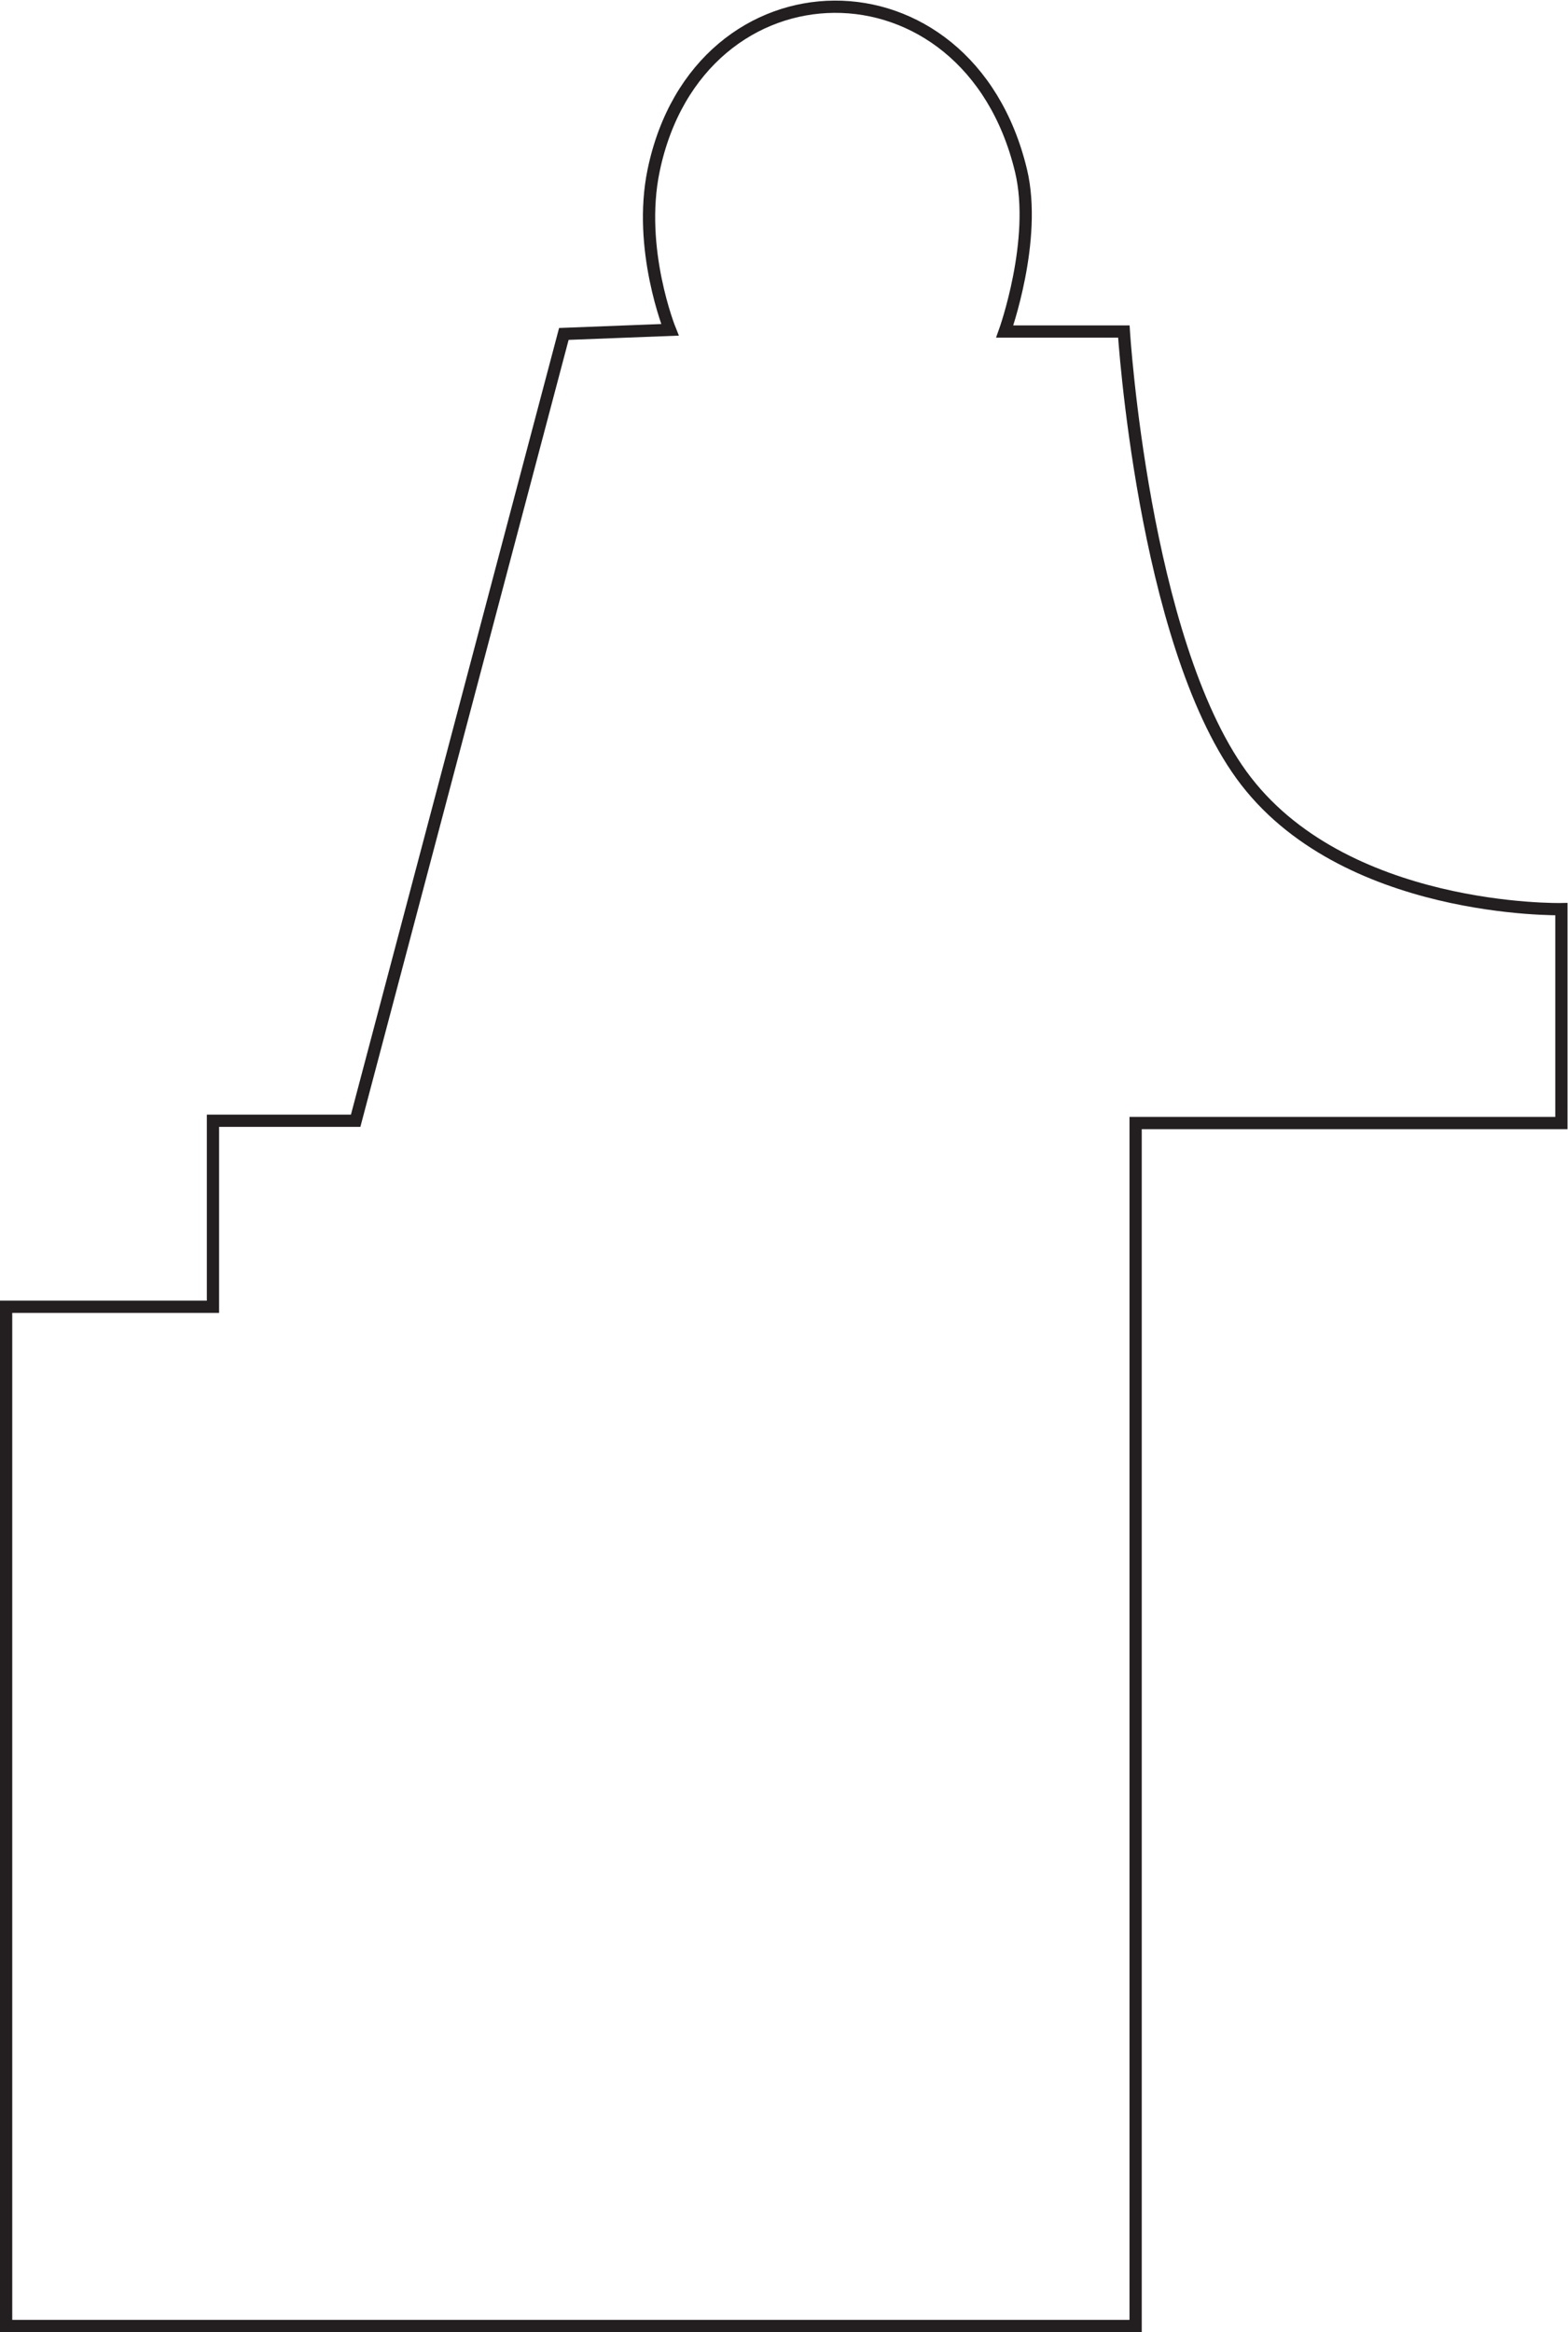
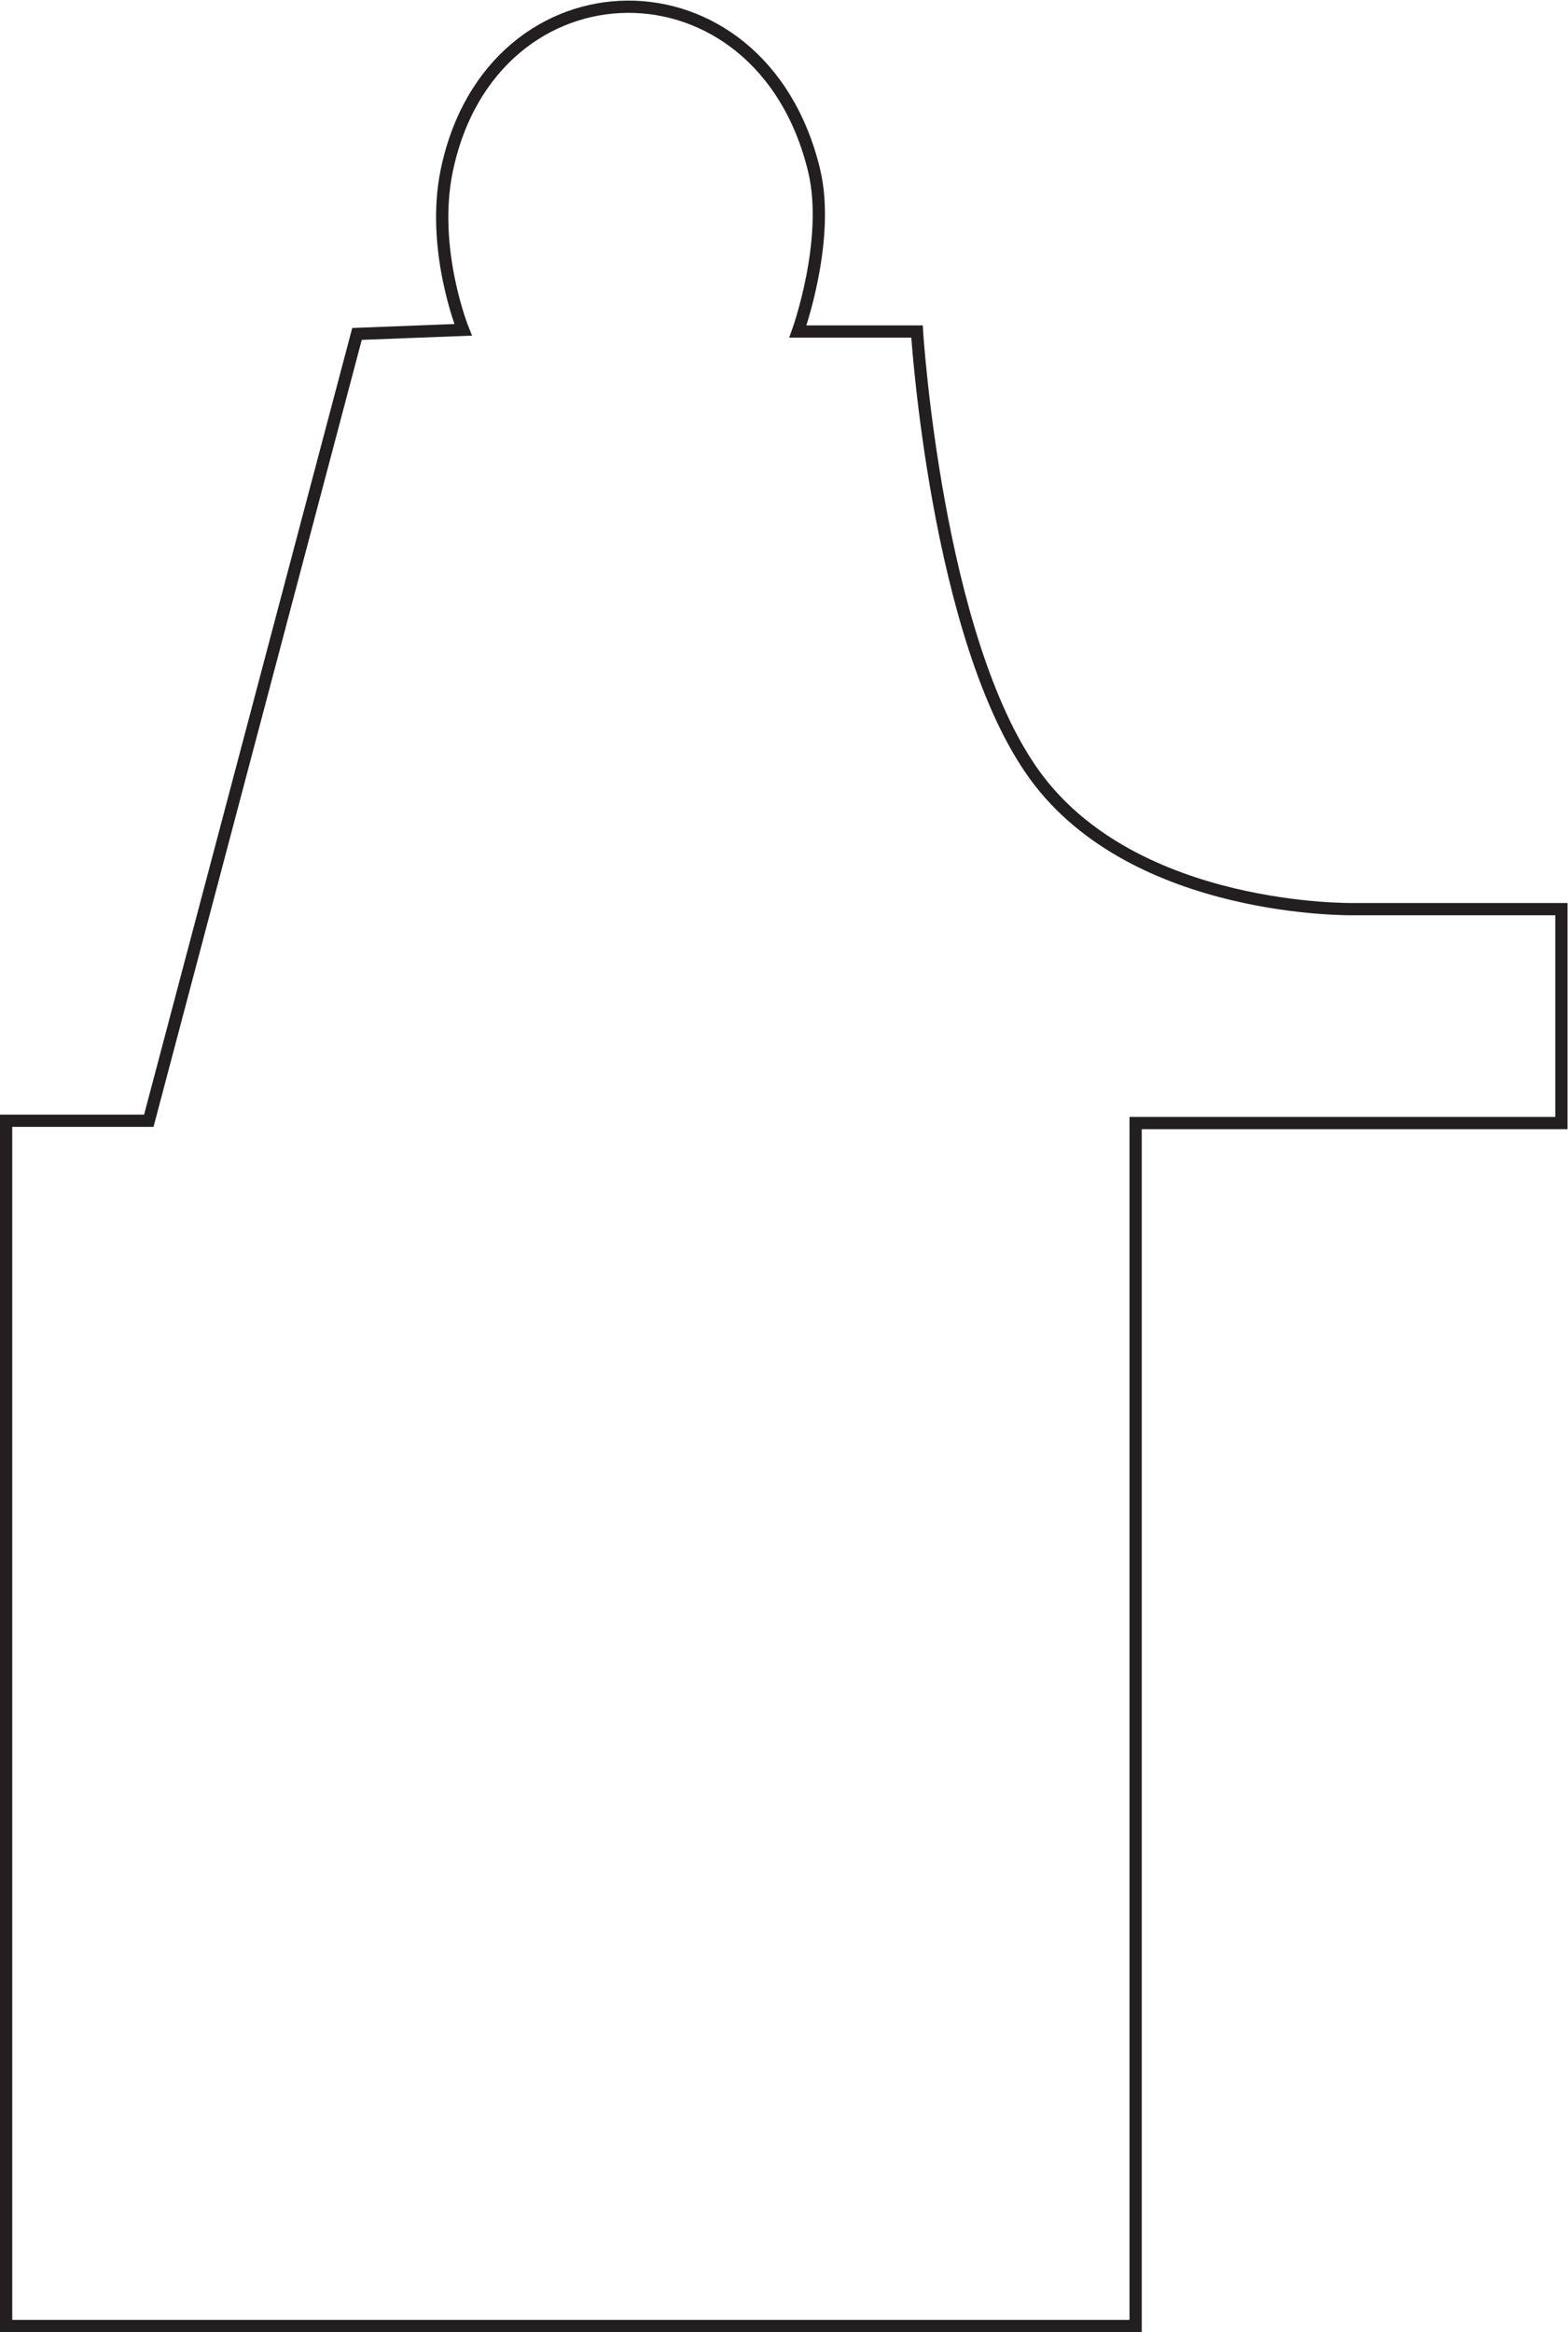
<svg xmlns="http://www.w3.org/2000/svg" viewBox="0 0 85.333 126.88" height="126.88" width="85.333" xml:space="preserve" id="svg2" version="1.1">
  <defs id="defs6" />
  <g transform="matrix(1.333,0,0,-1.333,0,126.88)" id="g10">
    <g transform="scale(0.1)" id="g12">
-       <path id="path14" style="fill:none;stroke:#231f20;stroke-width:5;stroke-linecap:butt;stroke-linejoin:miter;stroke-miterlimit:4;stroke-dasharray:none;stroke-opacity:1" d="m 637.461,580.777 v -87.3 H 463.633 V 2.5 H 2.5 v 415.977 h 84.449 v 75.933 h 58.25 l 85,321.137 43.321,1.672 c 0,0 -13.321,32.929 -6.68,65 18.359,88.328 128.355,90 149.996,0 6.797,-28.321 -6.641,-65.699 -6.641,-65.699 h 48.633 c 0,0 7.852,-125.543 48.008,-180.973 41.055,-56.649 130.625,-54.77 130.625,-54.77 z" />
+       <path id="path14" style="fill:none;stroke:#231f20;stroke-width:5;stroke-linecap:butt;stroke-linejoin:miter;stroke-miterlimit:4;stroke-dasharray:none;stroke-opacity:1" d="m 637.461,580.777 v -87.3 H 463.633 V 2.5 H 2.5 v 415.977 v 75.933 h 58.25 l 85,321.137 43.321,1.672 c 0,0 -13.321,32.929 -6.68,65 18.359,88.328 128.355,90 149.996,0 6.797,-28.321 -6.641,-65.699 -6.641,-65.699 h 48.633 c 0,0 7.852,-125.543 48.008,-180.973 41.055,-56.649 130.625,-54.77 130.625,-54.77 z" />
    </g>
  </g>
</svg>